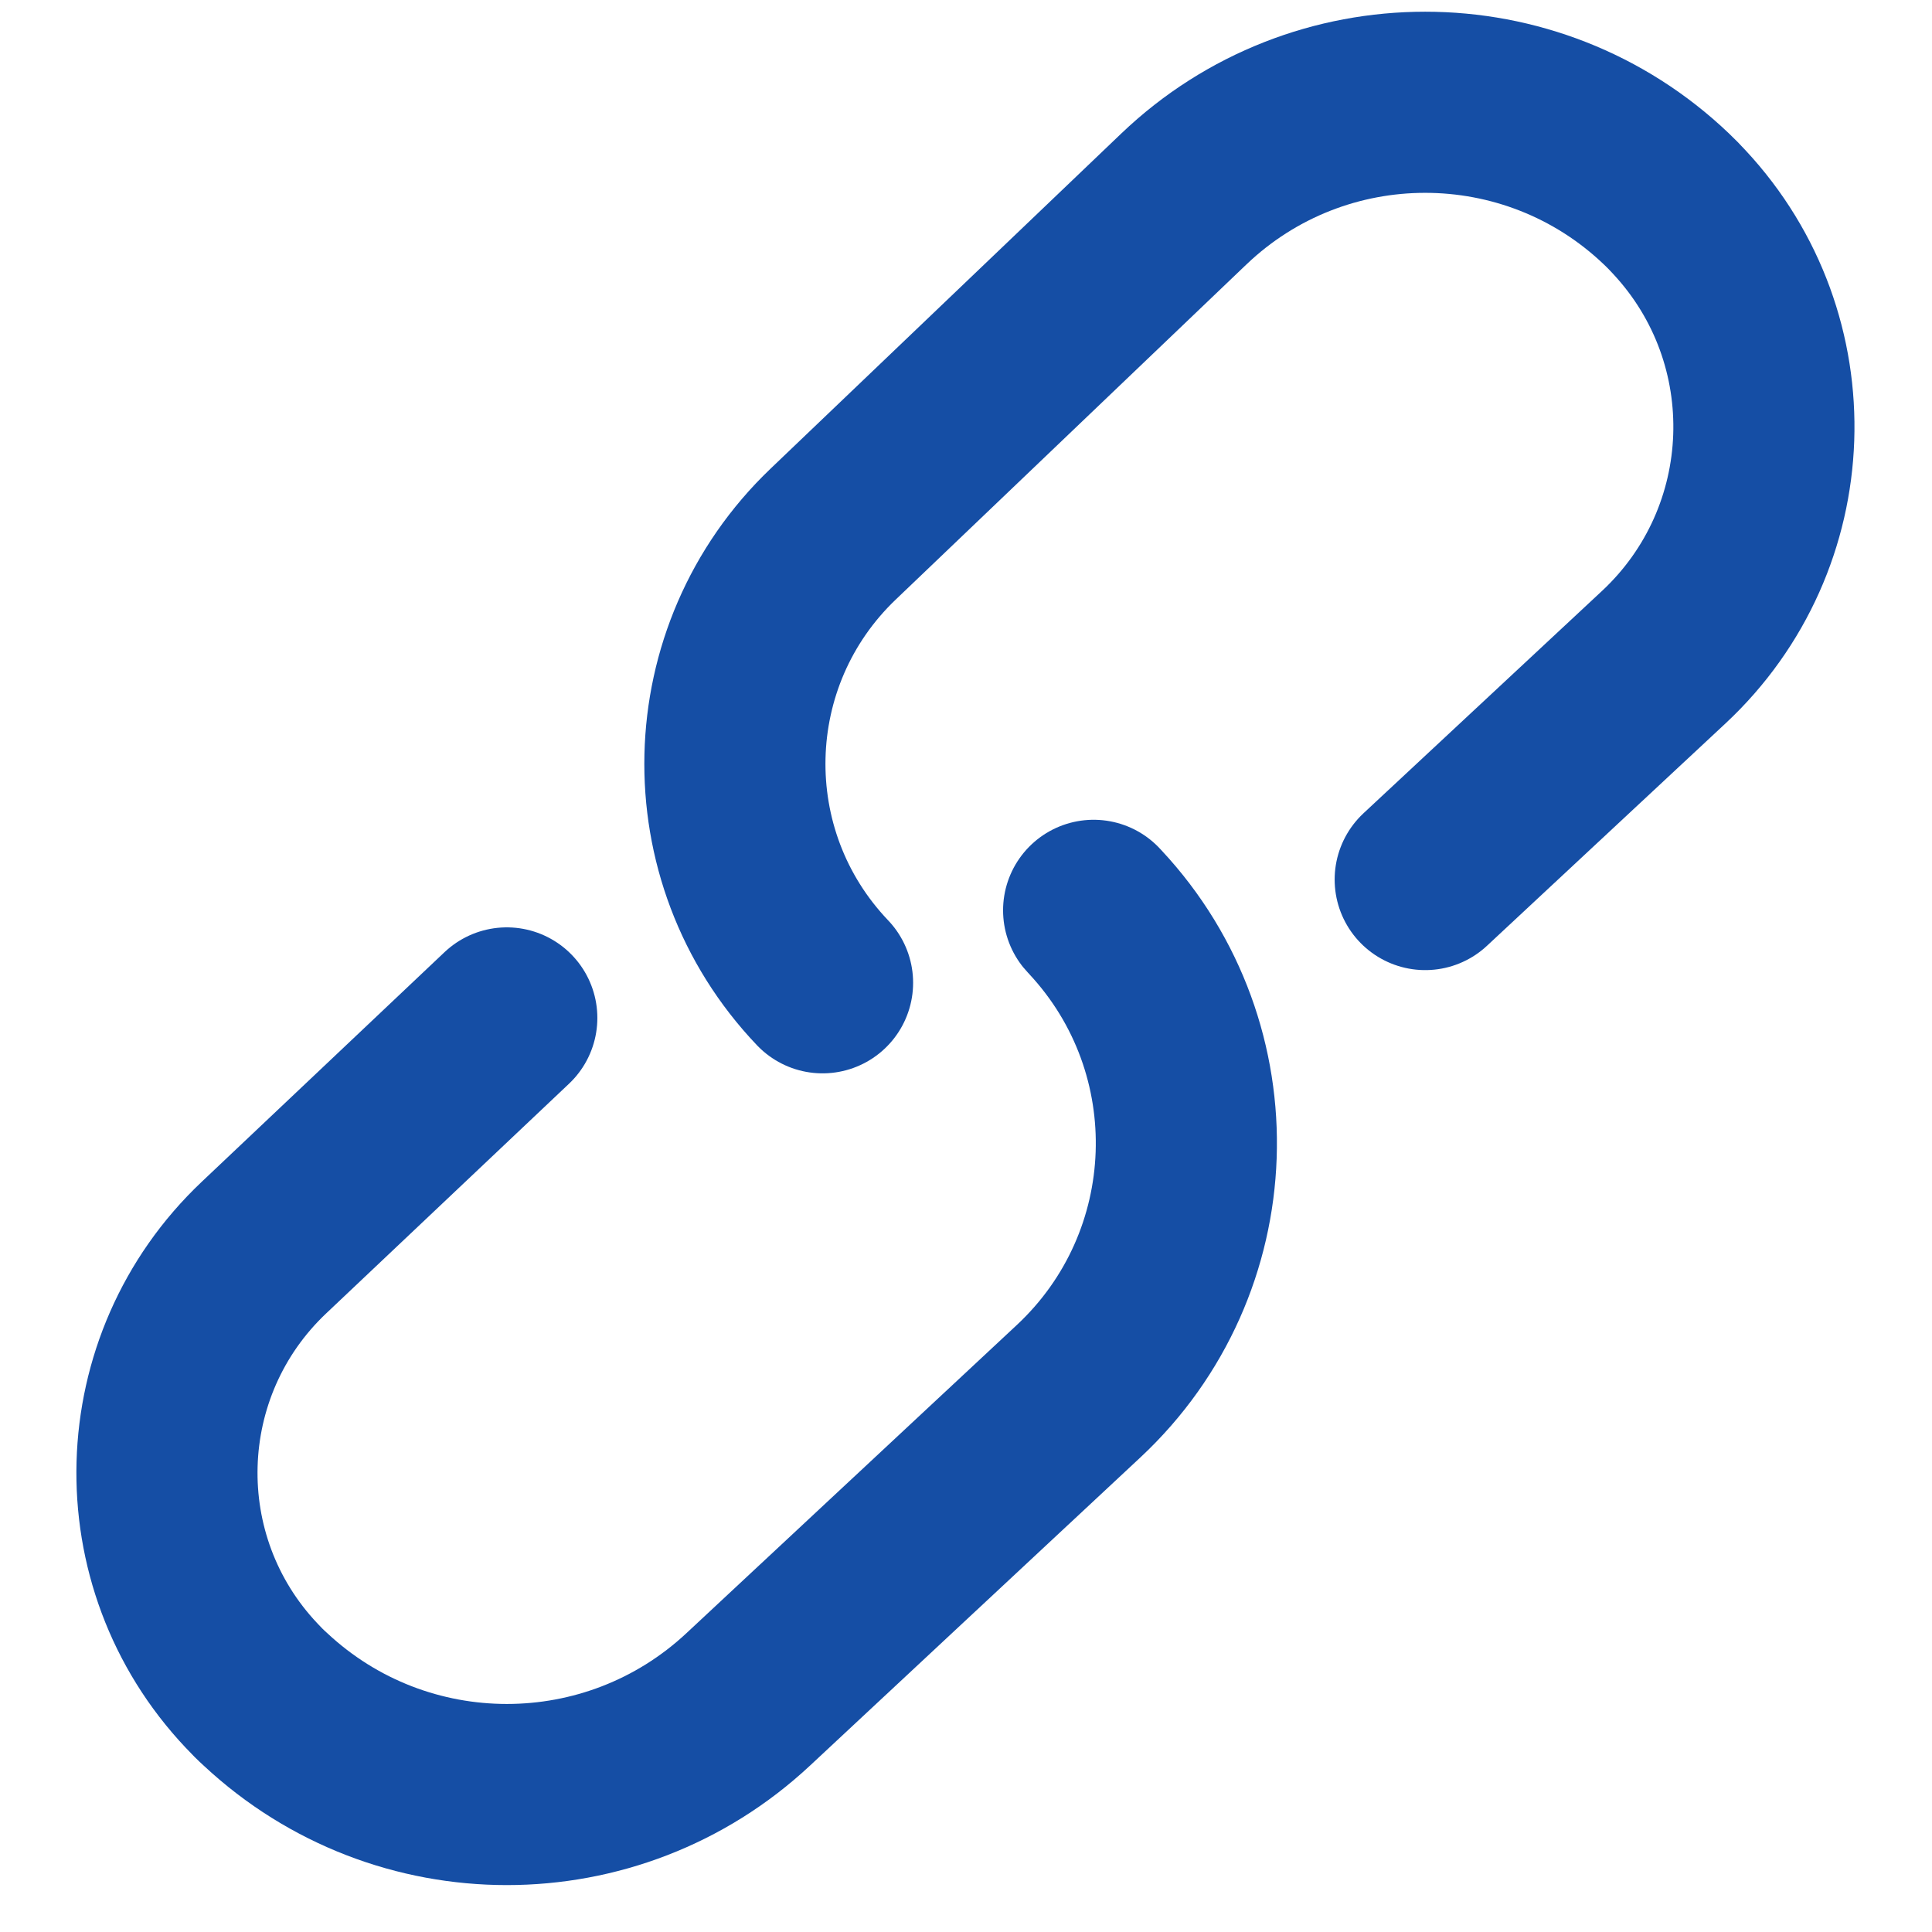
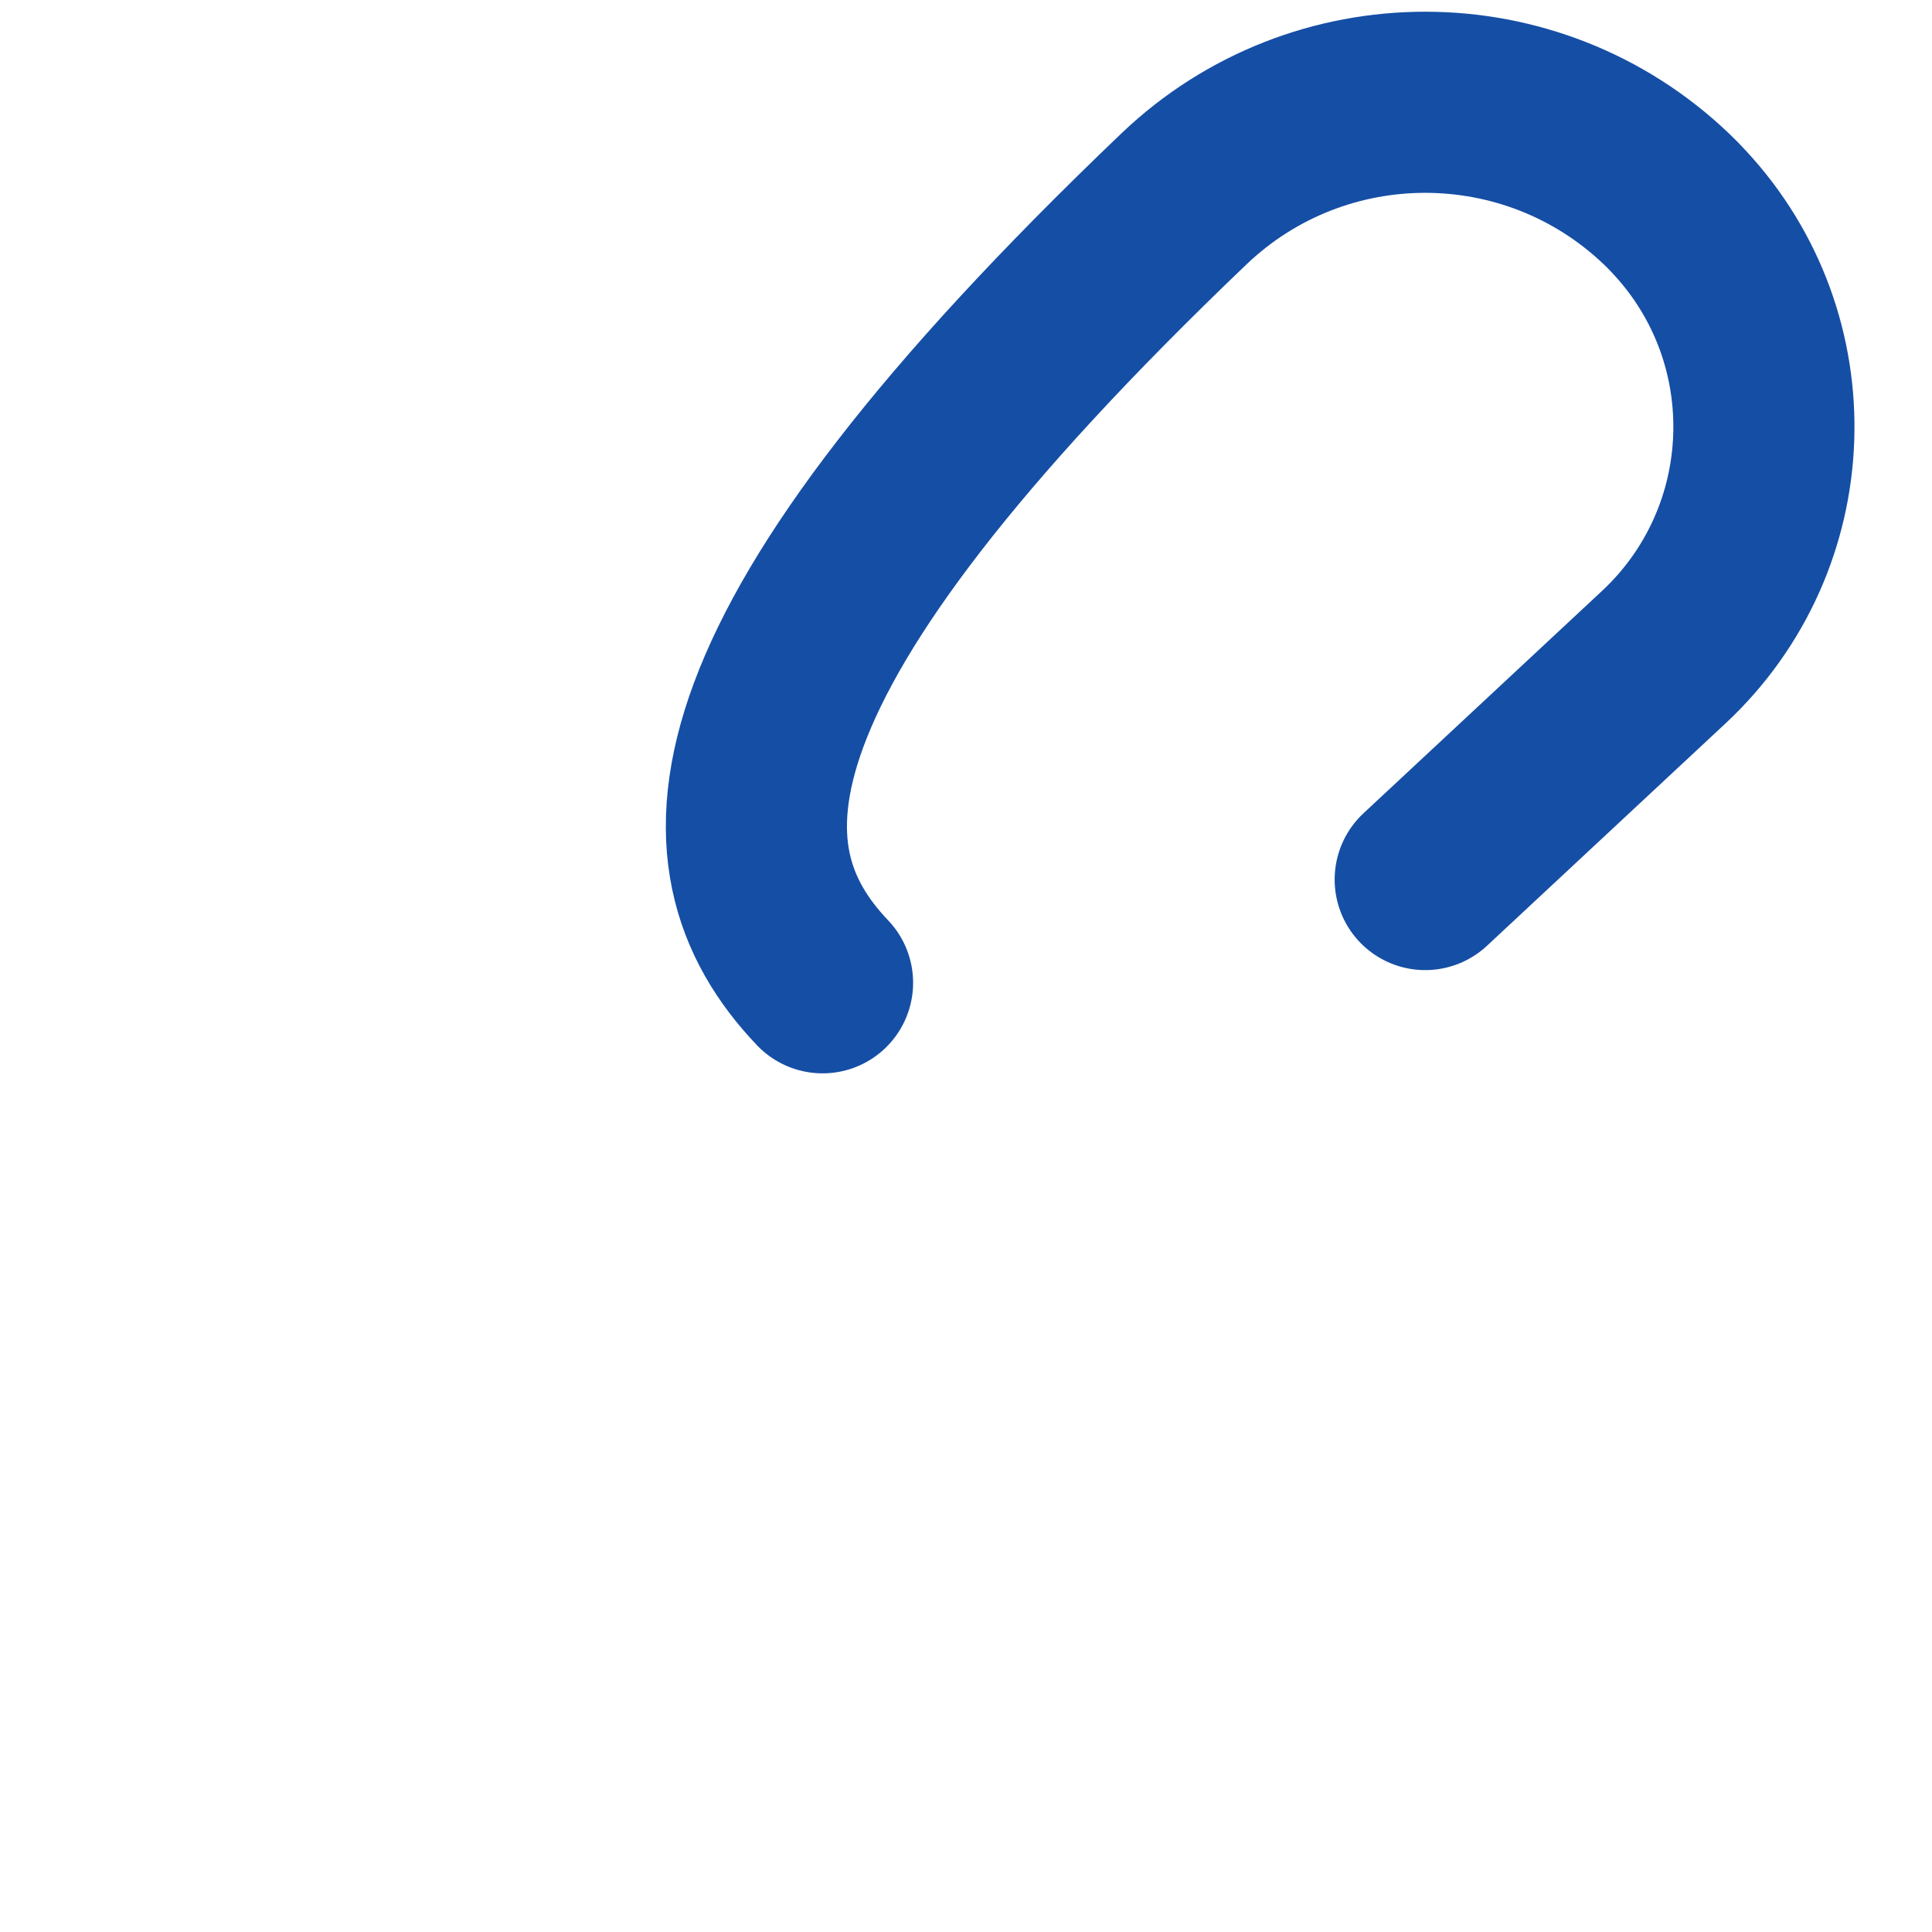
<svg xmlns="http://www.w3.org/2000/svg" width="16" height="16" viewBox="0 0 16 16" fill="none">
-   <path d="M4.197 8.43L2.186 10.332C1.156 11.306 1.11 12.931 2.085 13.961C2.121 14 2.159 14.038 2.199 14.074C3.324 15.124 5.071 15.124 6.196 14.074L8.933 11.521C10.066 10.463 10.128 8.687 9.071 7.554C9.066 7.549 9.061 7.544 9.057 7.539" stroke="#154EA5" stroke-width="1.5" stroke-linecap="round" />
-   <path d="M11.803 7.284L13.778 5.443C14.832 4.46 14.89 2.81 13.907 1.756C13.873 1.719 13.838 1.683 13.801 1.648C12.683 0.58 10.922 0.58 9.804 1.648L6.899 4.424C5.85 5.427 5.811 7.089 6.812 8.139" stroke="#154EA5" stroke-width="1.5" stroke-linecap="round" />
+   <path d="M11.803 7.284L13.778 5.443C14.832 4.46 14.89 2.81 13.907 1.756C13.873 1.719 13.838 1.683 13.801 1.648C12.683 0.58 10.922 0.58 9.804 1.648C5.85 5.427 5.811 7.089 6.812 8.139" stroke="#154EA5" stroke-width="1.5" stroke-linecap="round" />
</svg>